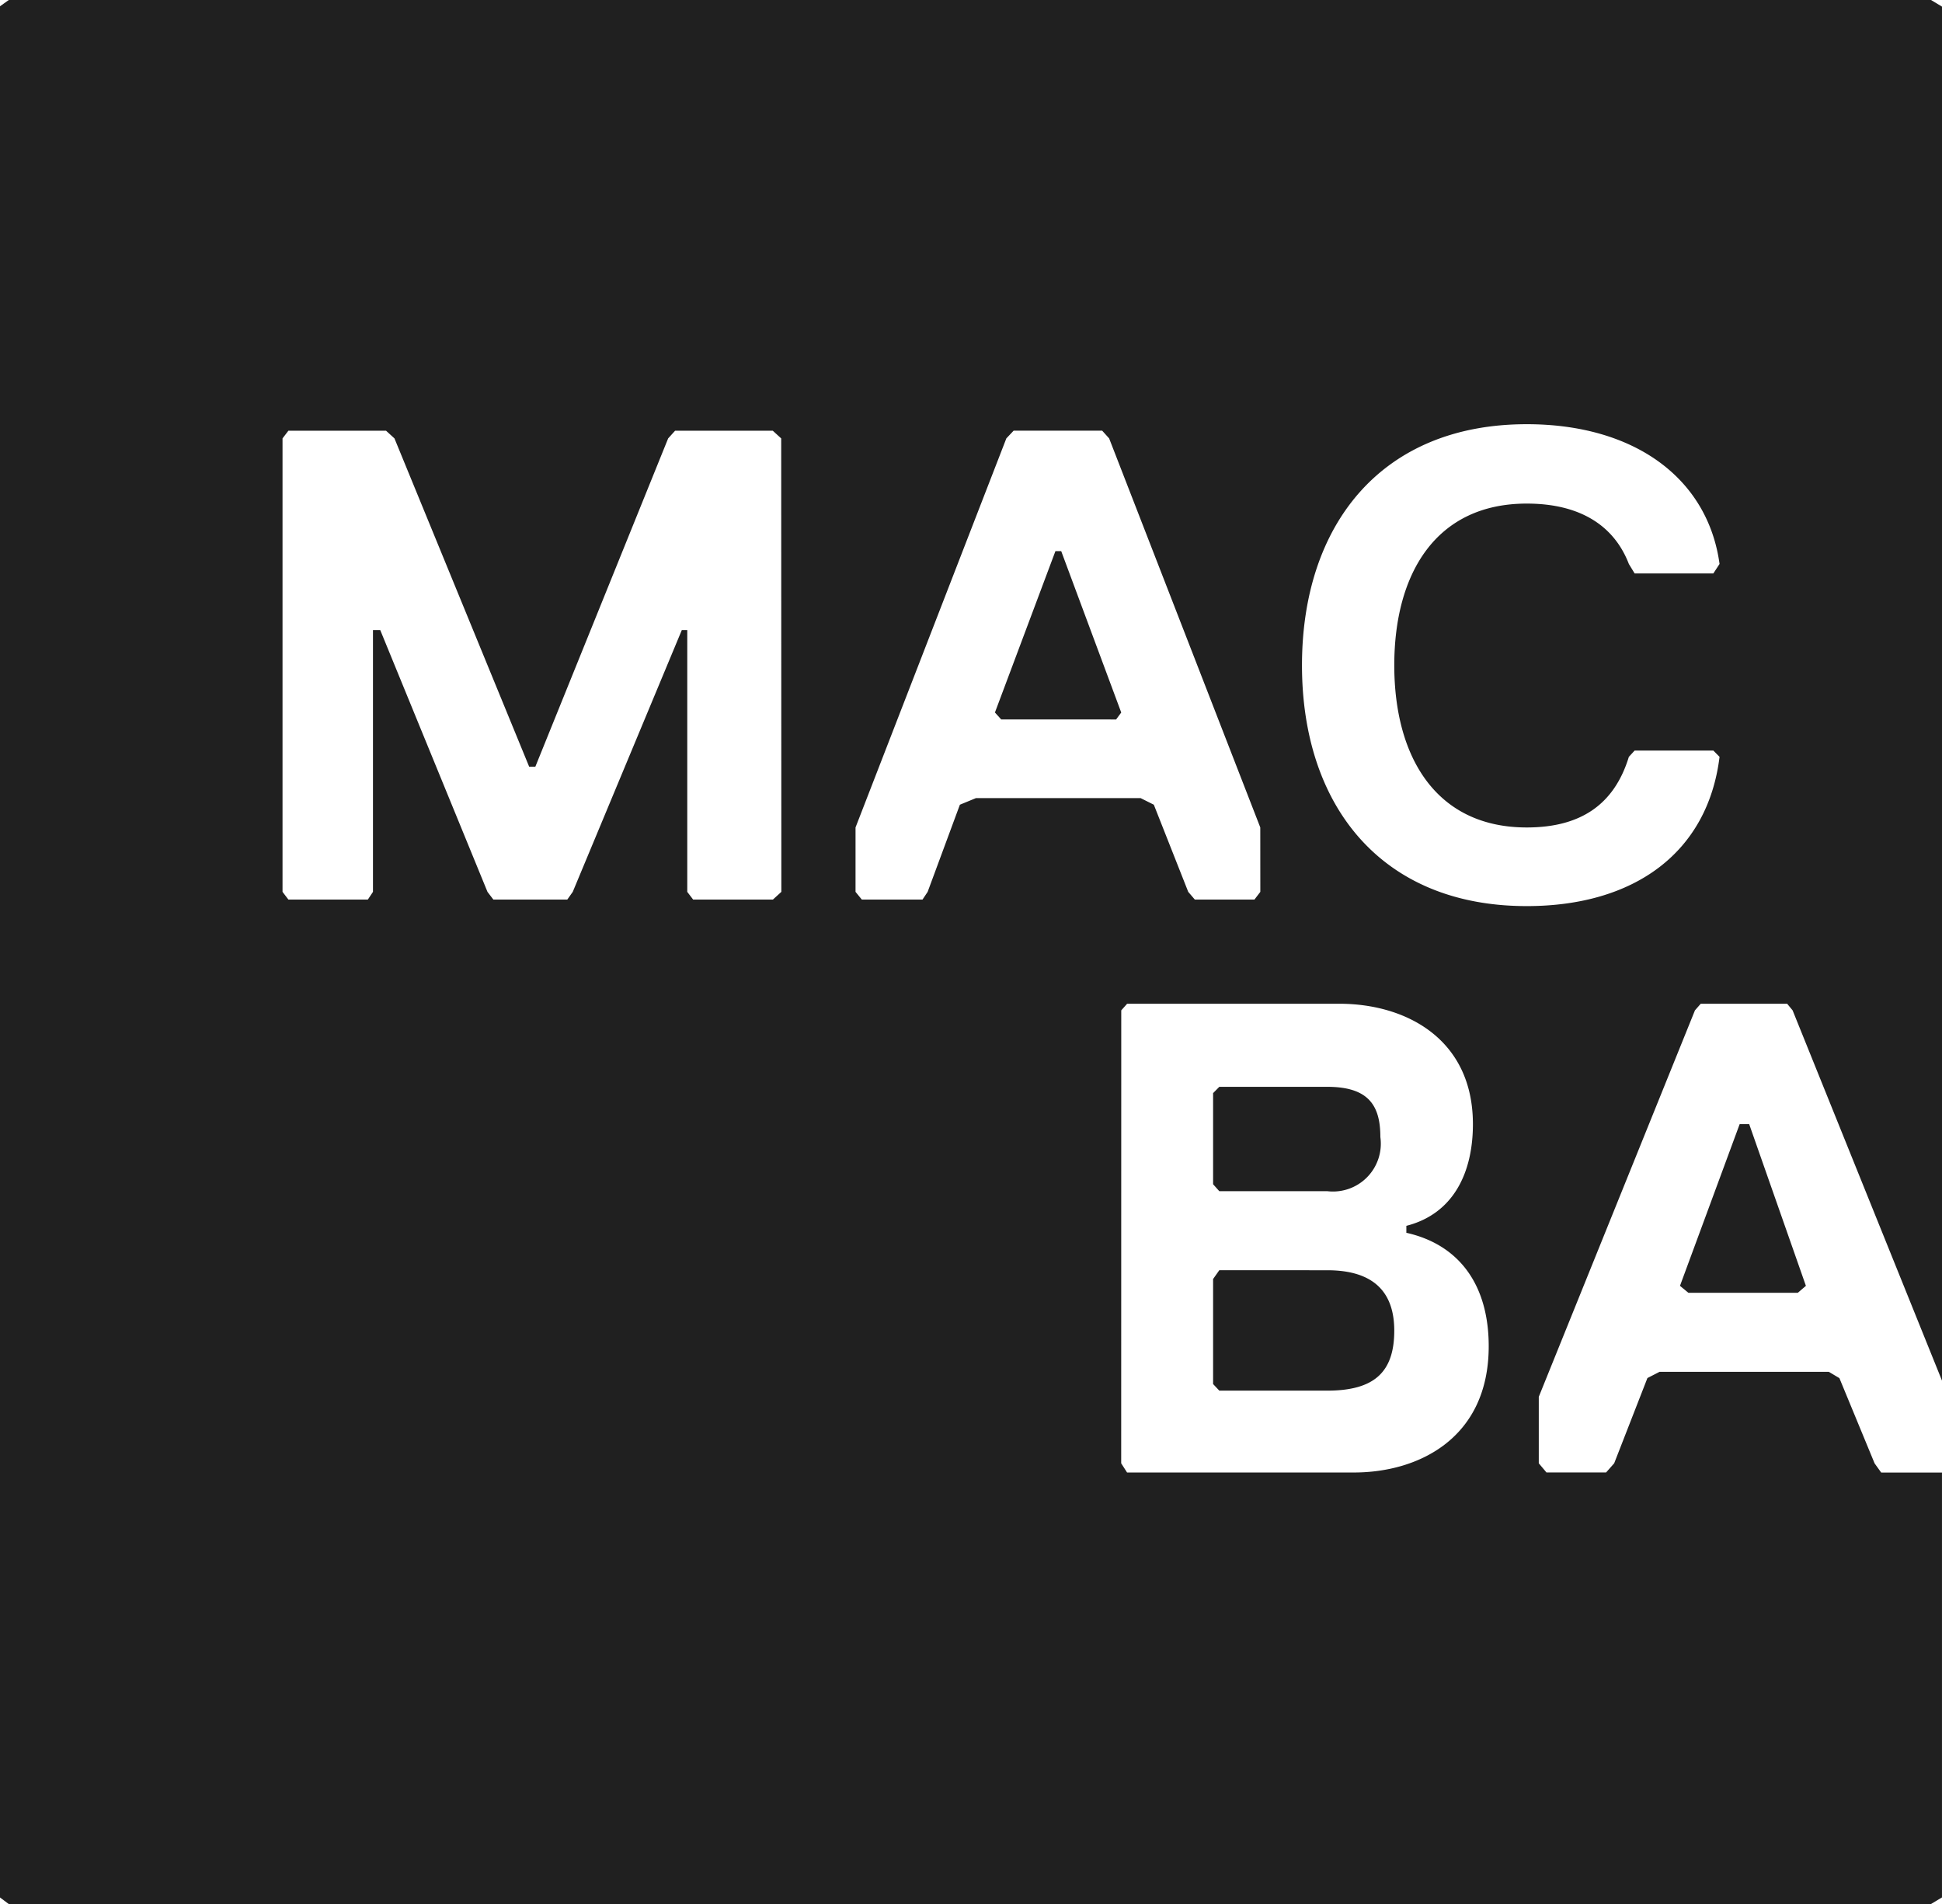
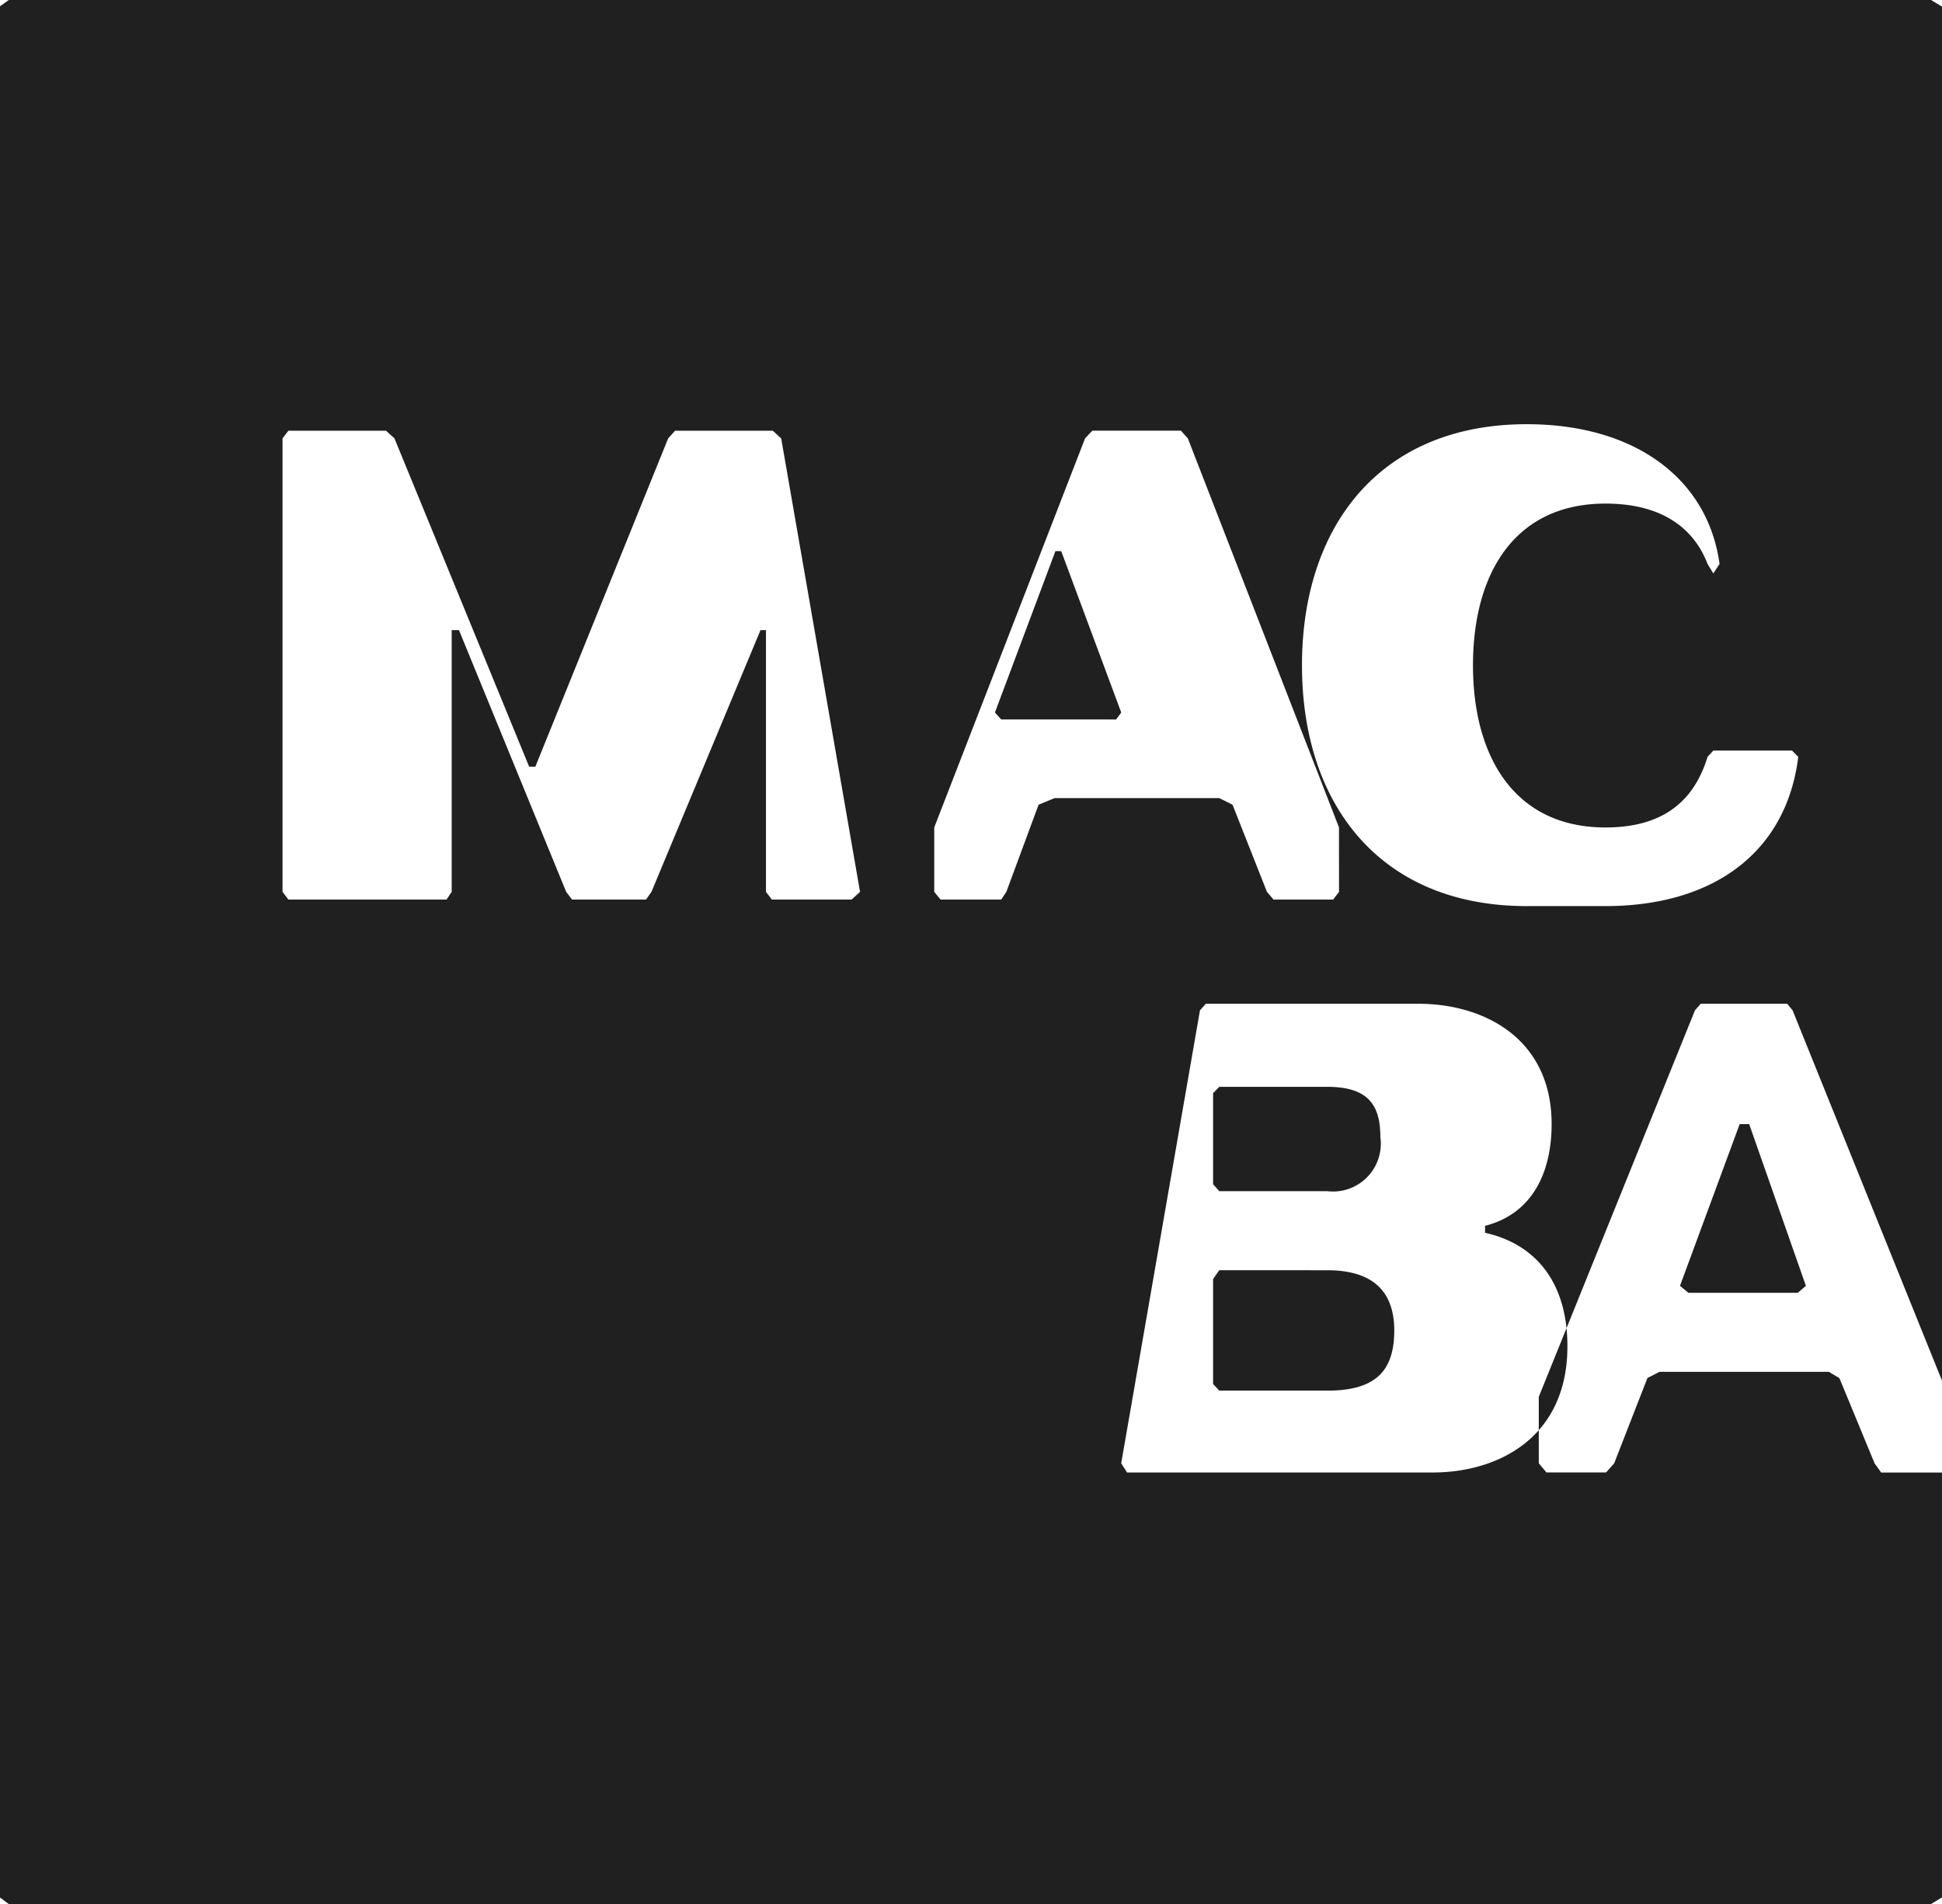
<svg xmlns="http://www.w3.org/2000/svg" width="88.286" height="86.556" viewBox="0 0 88.286 86.556">
-   <path id="Trazado_536" data-name="Trazado 536" d="M342.2,80.88l-.282.4v4.774l.282.3h4.909c2.146,0,3.045-.85,3.045-2.729,0-1.714-.9-2.744-3.045-2.744Zm0-8.337-.282.286v4.142l.282.316h4.909a2.175,2.175,0,0,0,2.413-2.462c0-1.432-.534-2.282-2.413-2.282Zm-4.691-16.7.233-.316-2.729-7.337h-.263L332,55.526l.286.316Zm18.667,8.484c-6.653,0-10.217-4.608-10.217-10.946s3.563-10.961,10.217-10.961c4.905,0,8.232,2.462,8.766,6.353l-.282.432h-3.578l-.263-.432c-.665-1.729-2.2-2.744-4.642-2.744-4.127,0-6.022,3.176-6.022,7.352,0,4.161,1.894,7.371,6.022,7.371,2.443,0,3.977-1.034,4.642-3.21l.263-.286h3.578l.282.286c-.534,4.342-3.86,6.785-8.766,6.785m-12.111-.647-.267.35h-2.71l-.3-.35-1.564-3.962-.6-.3h-7.488l-.729.3-1.466,3.962-.233.35h-2.759l-.286-.35V60.751l6.856-17.686.331-.35h4.026l.316.35,6.871,17.686Zm-21.775,0-.383.35h-3.627l-.267-.35v-11.9h-.248l-4.958,11.9-.248.35h-3.361l-.267-.35-4.875-11.9h-.331v11.9l-.233.35H299.88l-.267-.35V43.066l.267-.35h4.439l.383.35,6.123,14.923h.282l6.037-14.923.316-.35H321.9l.383.35Zm15.453,5.386.267-.3h9.649c3.045,0,6.071,1.613,6.071,5.473,0,2.2-.88,4.075-3.026,4.623v.316c2.443.549,3.744,2.413,3.744,5.157,0,4.176-3.18,5.74-6.123,5.74H338.007l-.267-.417ZM369.912,85.5h-7.7l-.549.282-1.511,3.875-.368.417h-2.71l-.35-.417V86.635l7.1-17.569.263-.3h3.928l.248.3L375.055,85.9V23.437l-.5-.3H287.167l-.4.286v85.97l.4.3h87.387l.5-.3V90.078h-2.763l-.3-.417-1.6-3.875Zm-6.386-3.594H368.5l.368-.316-2.579-7.352h-.432l-2.714,7.352Z" transform="translate(-286.769 -23.136)" fill="#202020" />
+   <path id="Trazado_536" data-name="Trazado 536" d="M342.2,80.88l-.282.4v4.774l.282.3h4.909c2.146,0,3.045-.85,3.045-2.729,0-1.714-.9-2.744-3.045-2.744Zm0-8.337-.282.286v4.142l.282.316h4.909a2.175,2.175,0,0,0,2.413-2.462c0-1.432-.534-2.282-2.413-2.282Zm-4.691-16.7.233-.316-2.729-7.337h-.263L332,55.526l.286.316Zm18.667,8.484c-6.653,0-10.217-4.608-10.217-10.946s3.563-10.961,10.217-10.961c4.905,0,8.232,2.462,8.766,6.353l-.282.432l-.263-.432c-.665-1.729-2.2-2.744-4.642-2.744-4.127,0-6.022,3.176-6.022,7.352,0,4.161,1.894,7.371,6.022,7.371,2.443,0,3.977-1.034,4.642-3.21l.263-.286h3.578l.282.286c-.534,4.342-3.86,6.785-8.766,6.785m-12.111-.647-.267.35h-2.71l-.3-.35-1.564-3.962-.6-.3h-7.488l-.729.3-1.466,3.962-.233.35h-2.759l-.286-.35V60.751l6.856-17.686.331-.35h4.026l.316.35,6.871,17.686Zm-21.775,0-.383.35h-3.627l-.267-.35v-11.9h-.248l-4.958,11.9-.248.35h-3.361l-.267-.35-4.875-11.9h-.331v11.9l-.233.35H299.88l-.267-.35V43.066l.267-.35h4.439l.383.35,6.123,14.923h.282l6.037-14.923.316-.35H321.9l.383.35Zm15.453,5.386.267-.3h9.649c3.045,0,6.071,1.613,6.071,5.473,0,2.2-.88,4.075-3.026,4.623v.316c2.443.549,3.744,2.413,3.744,5.157,0,4.176-3.18,5.74-6.123,5.74H338.007l-.267-.417ZM369.912,85.5h-7.7l-.549.282-1.511,3.875-.368.417h-2.71l-.35-.417V86.635l7.1-17.569.263-.3h3.928l.248.3L375.055,85.9V23.437l-.5-.3H287.167l-.4.286v85.97l.4.3h87.387l.5-.3V90.078h-2.763l-.3-.417-1.6-3.875Zm-6.386-3.594H368.5l.368-.316-2.579-7.352h-.432l-2.714,7.352Z" transform="translate(-286.769 -23.136)" fill="#202020" />
</svg>